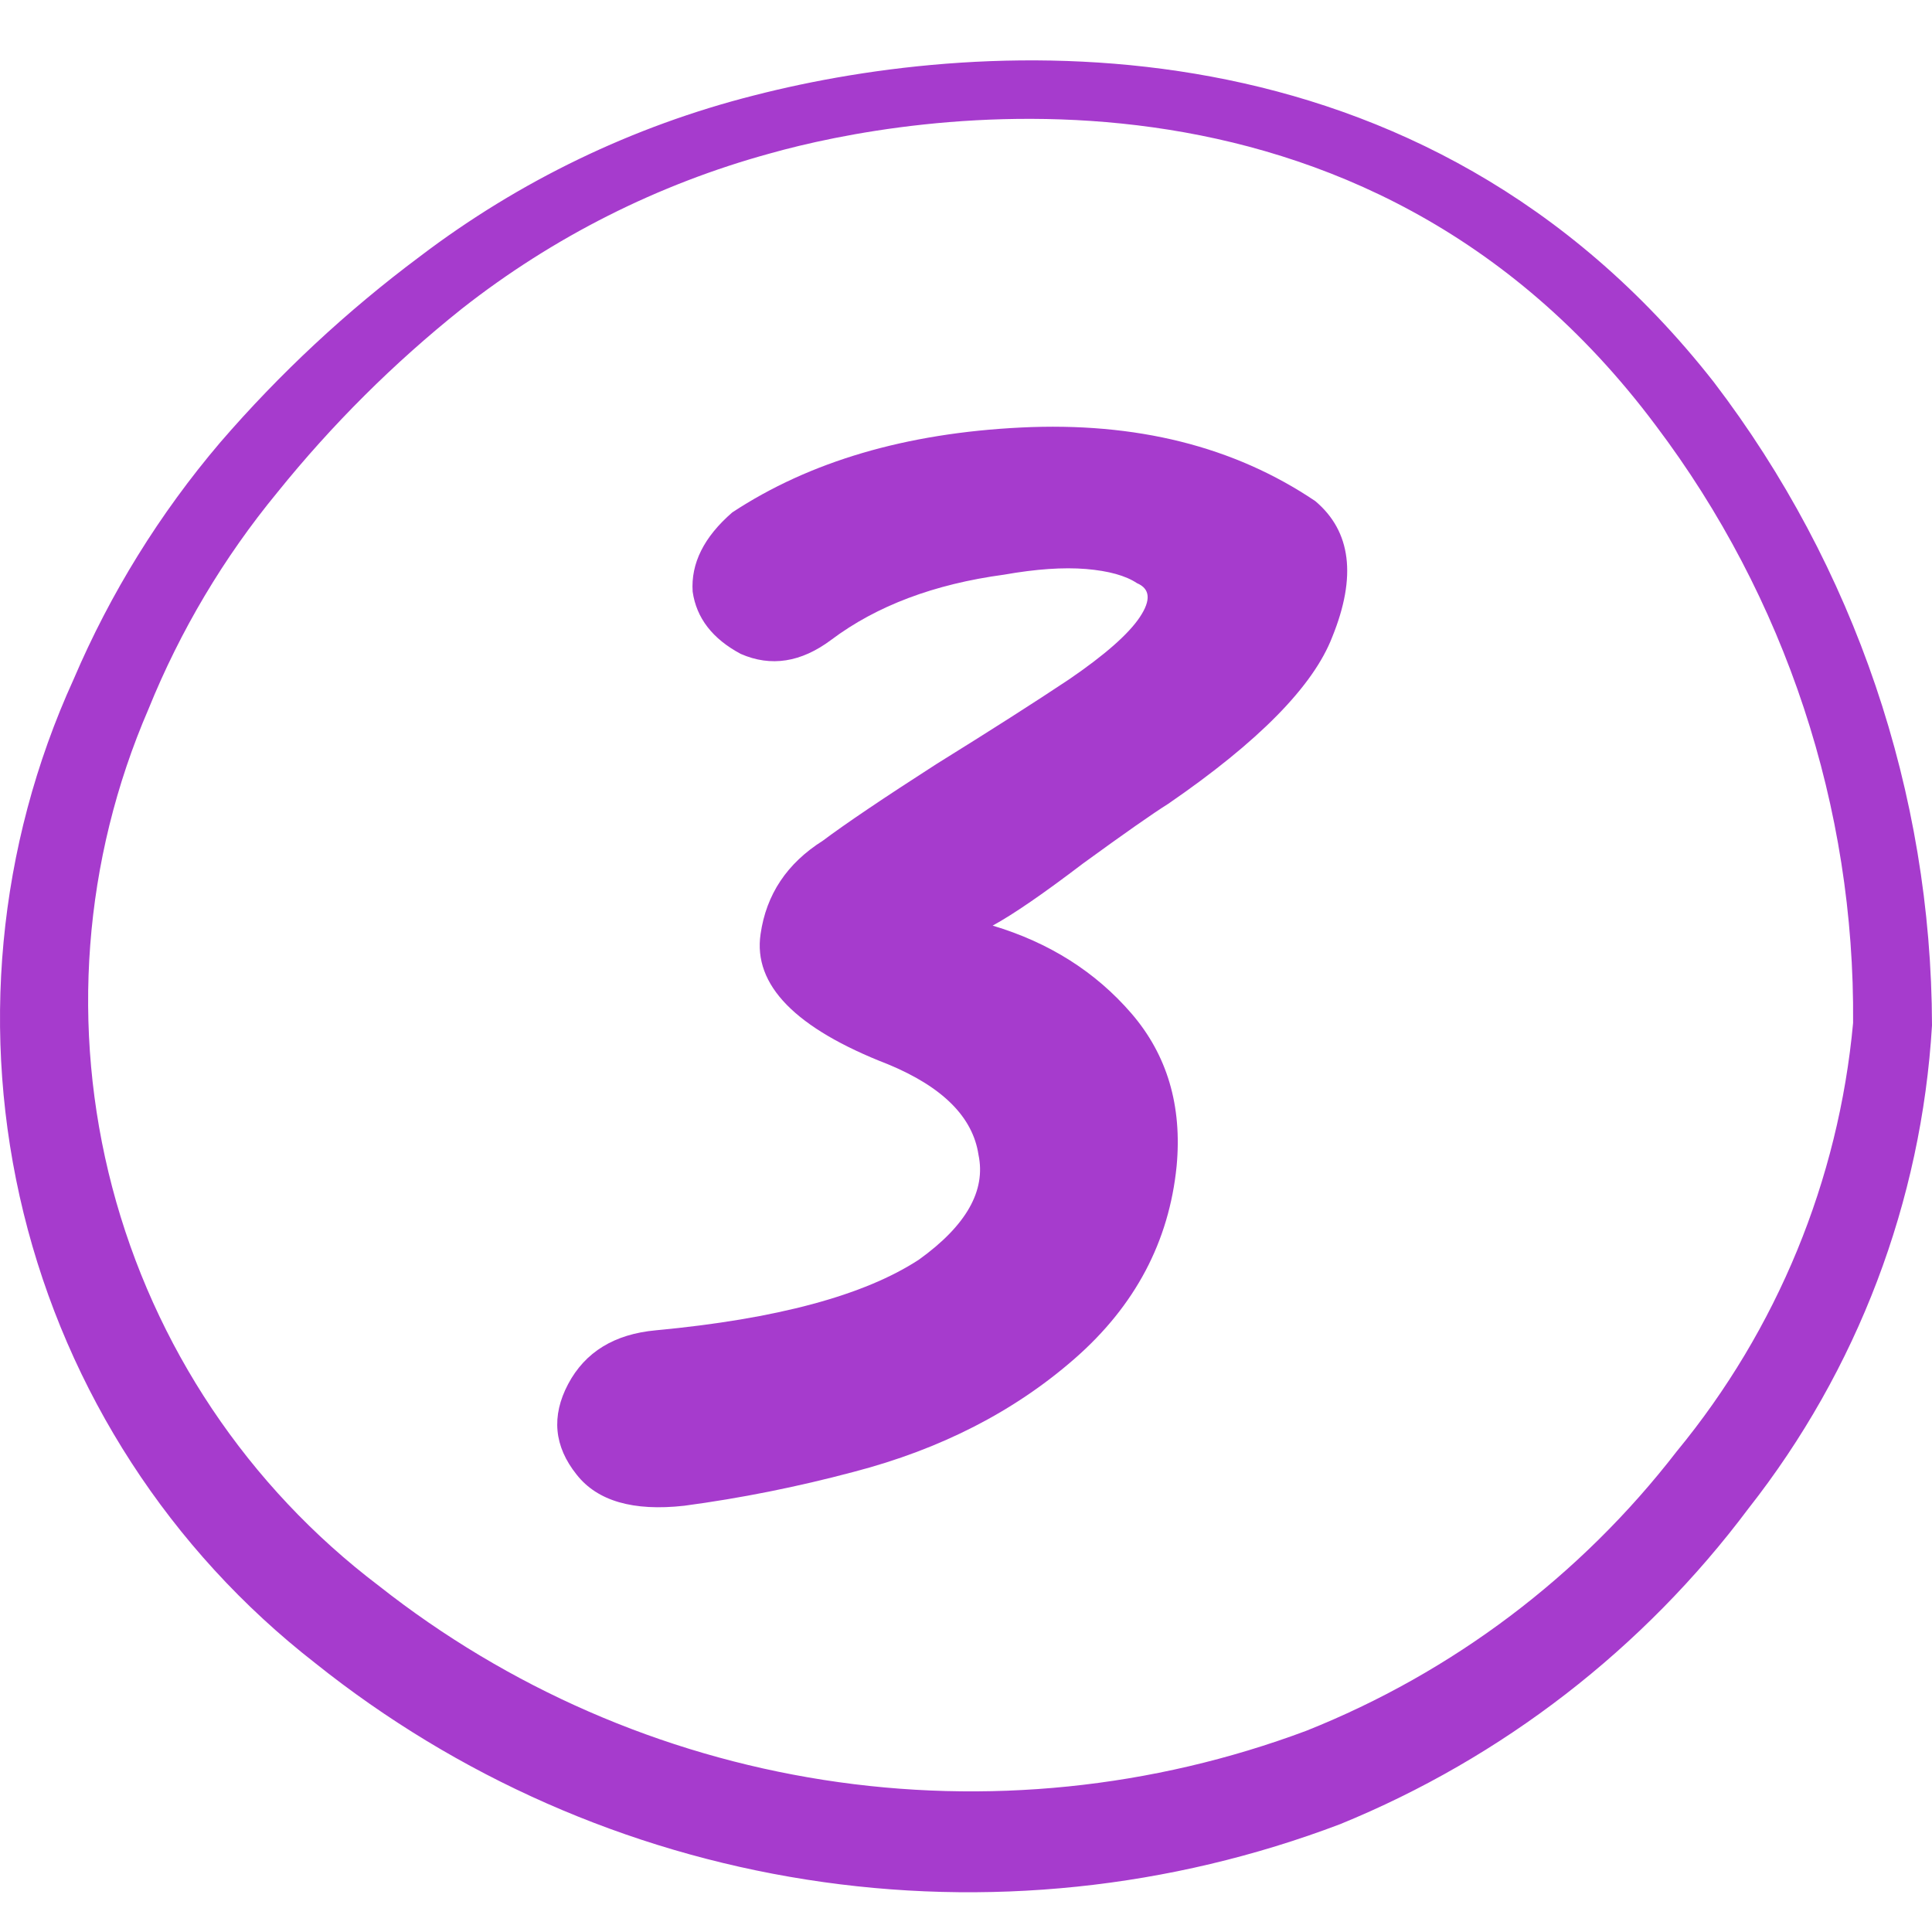
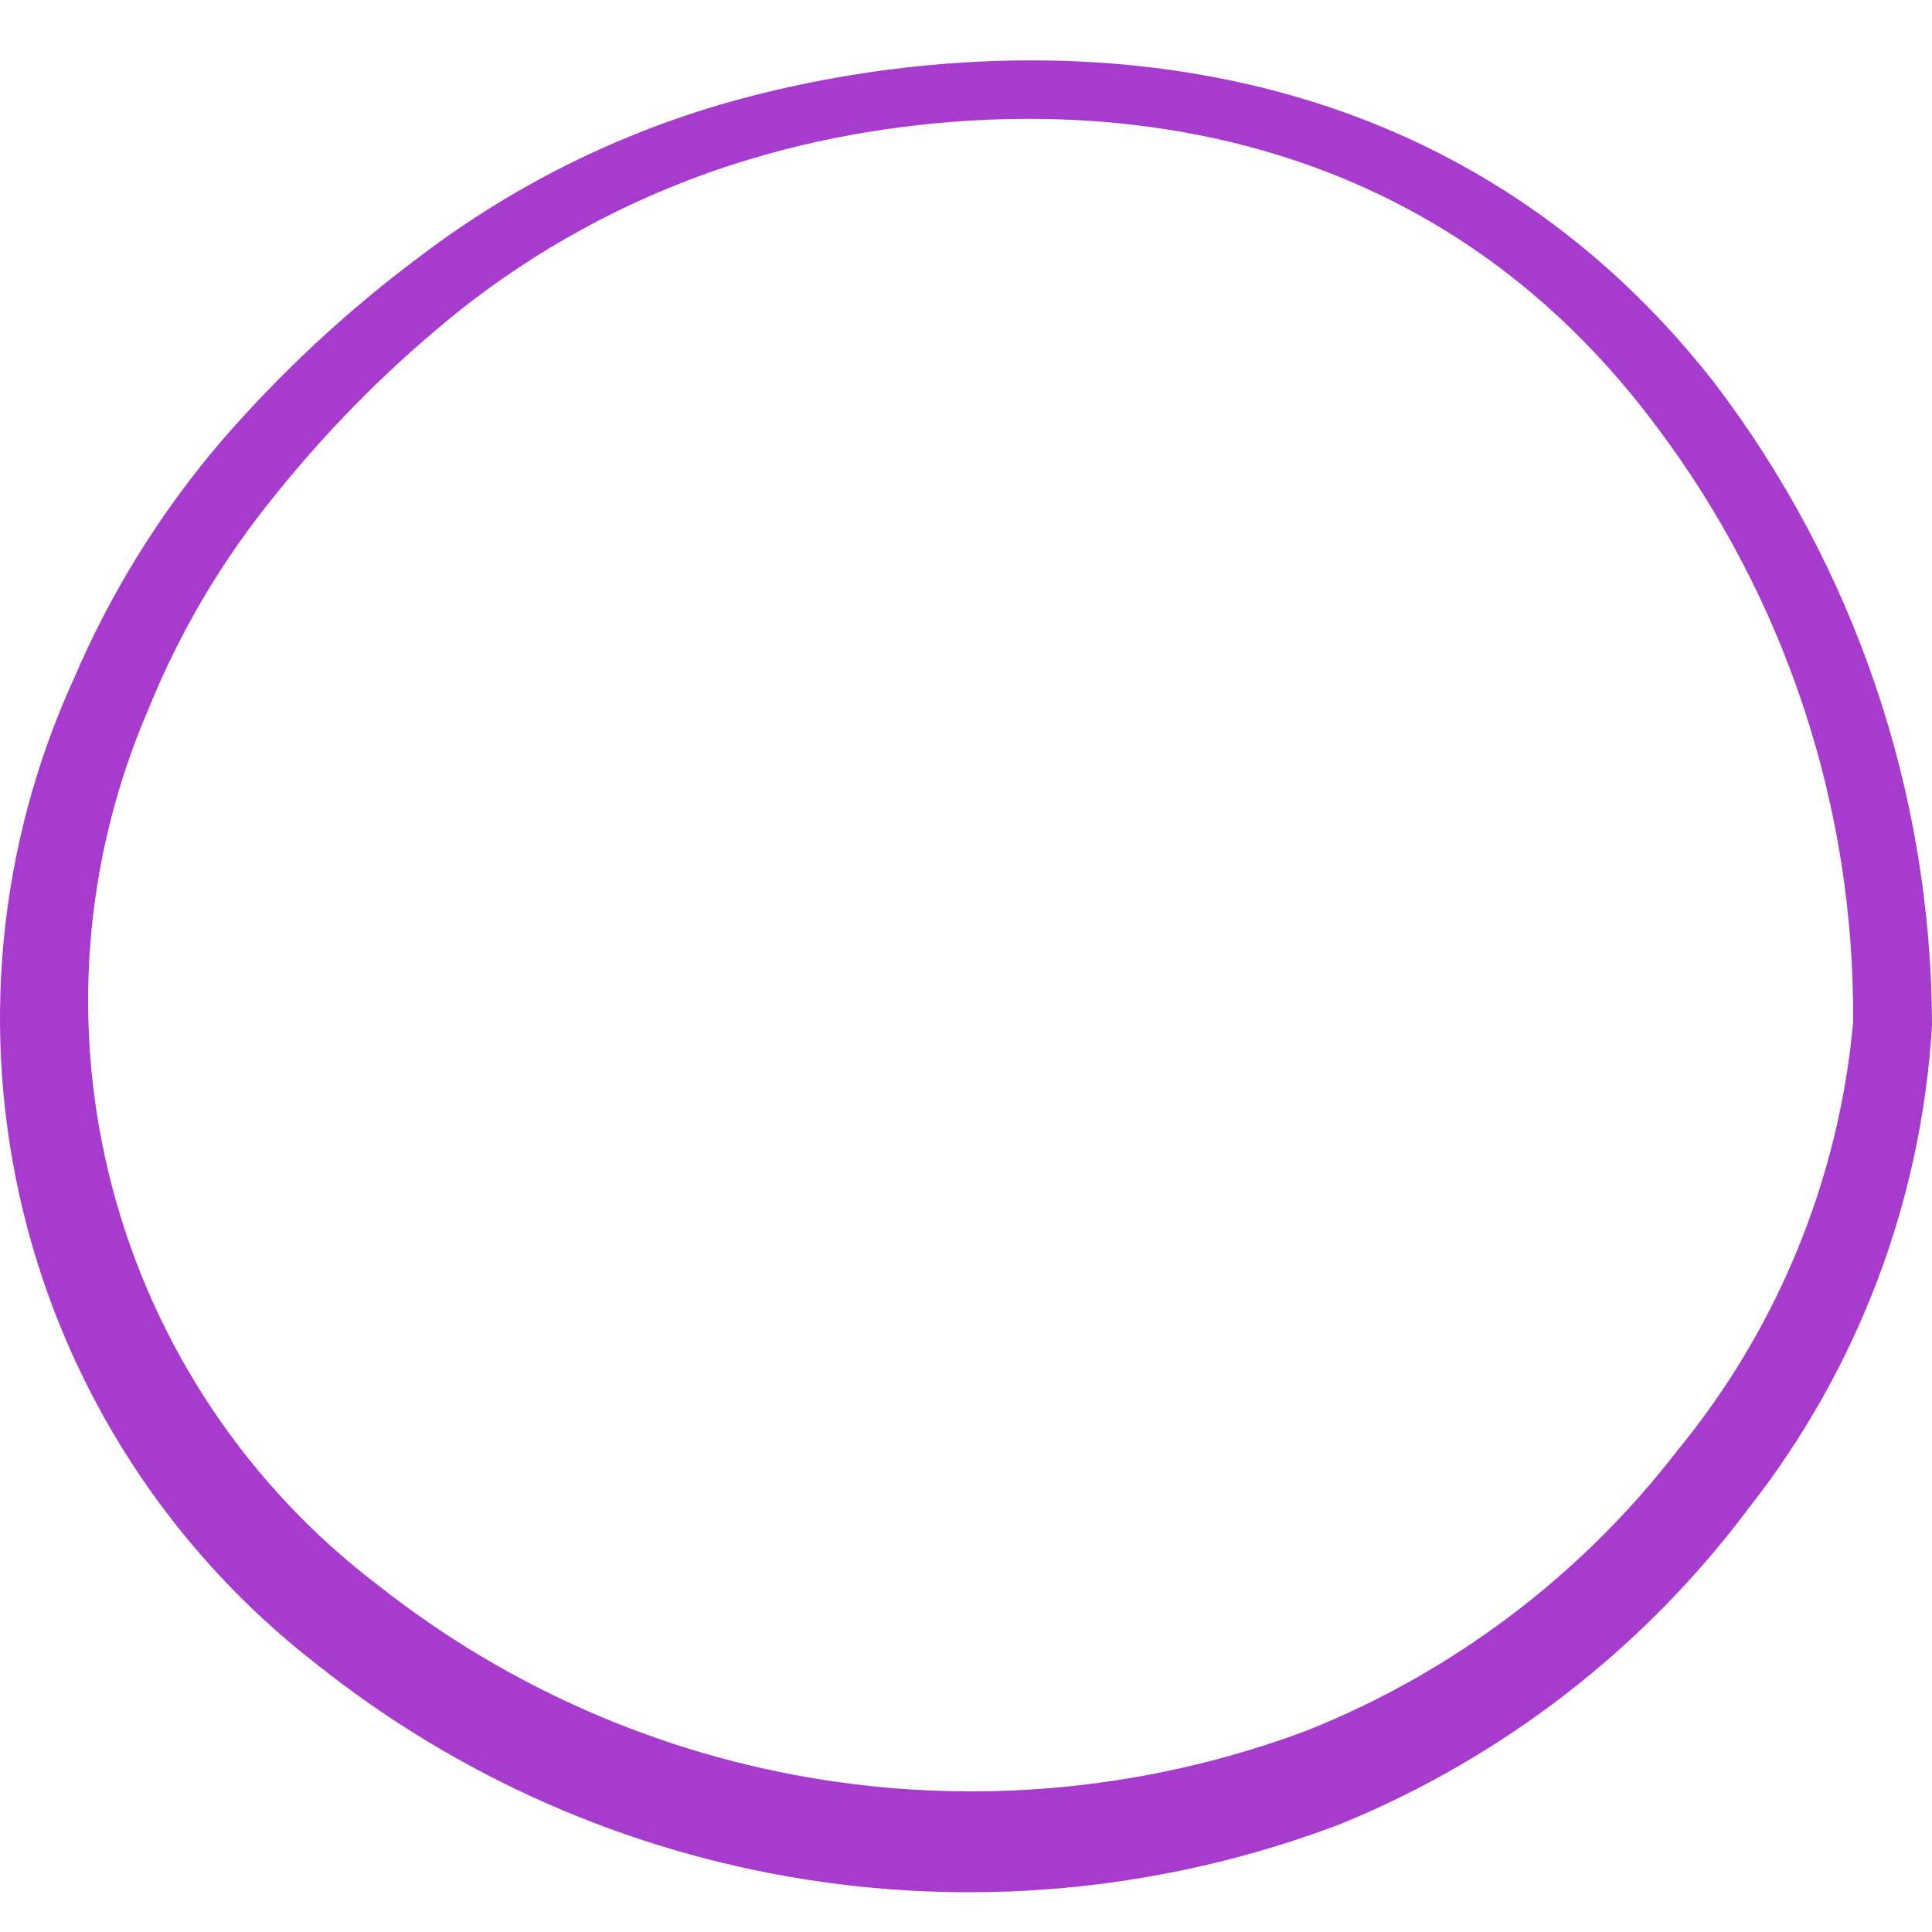
<svg xmlns="http://www.w3.org/2000/svg" width="64" height="64" viewBox="0 0 64 64" fill="none">
  <path fill-rule="evenodd" clip-rule="evenodd" d="M56.772 12.657C47.09 0.307 32.66 1.188 24.978 3.161C20.967 4.177 17.203 5.992 13.909 8.496C11.487 10.303 9.269 12.369 7.294 14.657C5.29 17.012 3.654 19.655 2.44 22.499C-0.087 28.04 -0.671 34.271 0.781 40.185C2.233 46.1 5.636 51.352 10.442 55.093C15.149 58.856 20.757 61.328 26.711 62.263C32.665 63.199 38.761 62.566 44.396 60.427C49.768 58.232 54.442 54.618 57.919 49.972C61.53 45.382 63.652 39.798 64 33.968C63.983 26.265 61.444 18.78 56.772 12.657ZM55.545 48.078C52.357 52.206 48.12 55.402 43.276 57.333C38.173 59.242 32.665 59.803 27.283 58.962C21.9 58.121 16.826 55.906 12.549 52.532C8.21 49.243 5.1 44.593 3.717 39.327C2.334 34.06 2.758 28.483 4.92 23.486C5.97 20.891 7.409 18.471 9.188 16.311C10.996 14.067 13.044 12.027 15.296 10.23C18.324 7.849 21.797 6.099 25.512 5.082C29.966 3.828 45.089 1.028 54.851 14.097C59.151 19.794 61.449 26.751 61.386 33.888C60.906 39.097 58.87 44.041 55.545 48.078Z" fill="#A63BCD" />
-   <path d="M43.57 16.599C44.758 17.599 44.945 19.099 44.133 21.099C43.508 22.724 41.695 24.568 38.695 26.63C38.195 26.943 37.258 27.599 35.883 28.599C34.57 29.599 33.57 30.287 32.883 30.662C34.758 31.224 36.289 32.193 37.477 33.568C38.664 34.943 39.164 36.63 38.977 38.63C38.727 41.13 37.602 43.255 35.602 45.005C33.602 46.755 31.164 48.005 28.289 48.755C26.414 49.255 24.539 49.63 22.664 49.88C20.977 50.068 19.789 49.724 19.102 48.849C18.352 47.912 18.258 46.912 18.82 45.849C19.383 44.787 20.352 44.193 21.727 44.068C25.727 43.693 28.633 42.912 30.445 41.724C32.008 40.599 32.664 39.443 32.414 38.255C32.227 37.005 31.227 36.005 29.414 35.255C26.352 34.068 24.945 32.63 25.195 30.943C25.383 29.63 26.07 28.599 27.258 27.849C28.008 27.287 29.258 26.443 31.008 25.318C32.82 24.193 34.289 23.255 35.414 22.505C36.602 21.693 37.383 21.005 37.758 20.443C38.133 19.88 38.102 19.505 37.664 19.318C37.289 19.068 36.727 18.912 35.977 18.849C35.227 18.787 34.32 18.849 33.258 19.037C30.945 19.349 29.039 20.068 27.539 21.193C26.539 21.943 25.539 22.099 24.539 21.662C23.602 21.162 23.07 20.474 22.945 19.599C22.883 18.662 23.32 17.787 24.258 16.974C26.82 15.287 30.008 14.349 33.82 14.162C37.633 13.974 40.883 14.787 43.57 16.599Z" fill="#A63BCD" />
</svg>